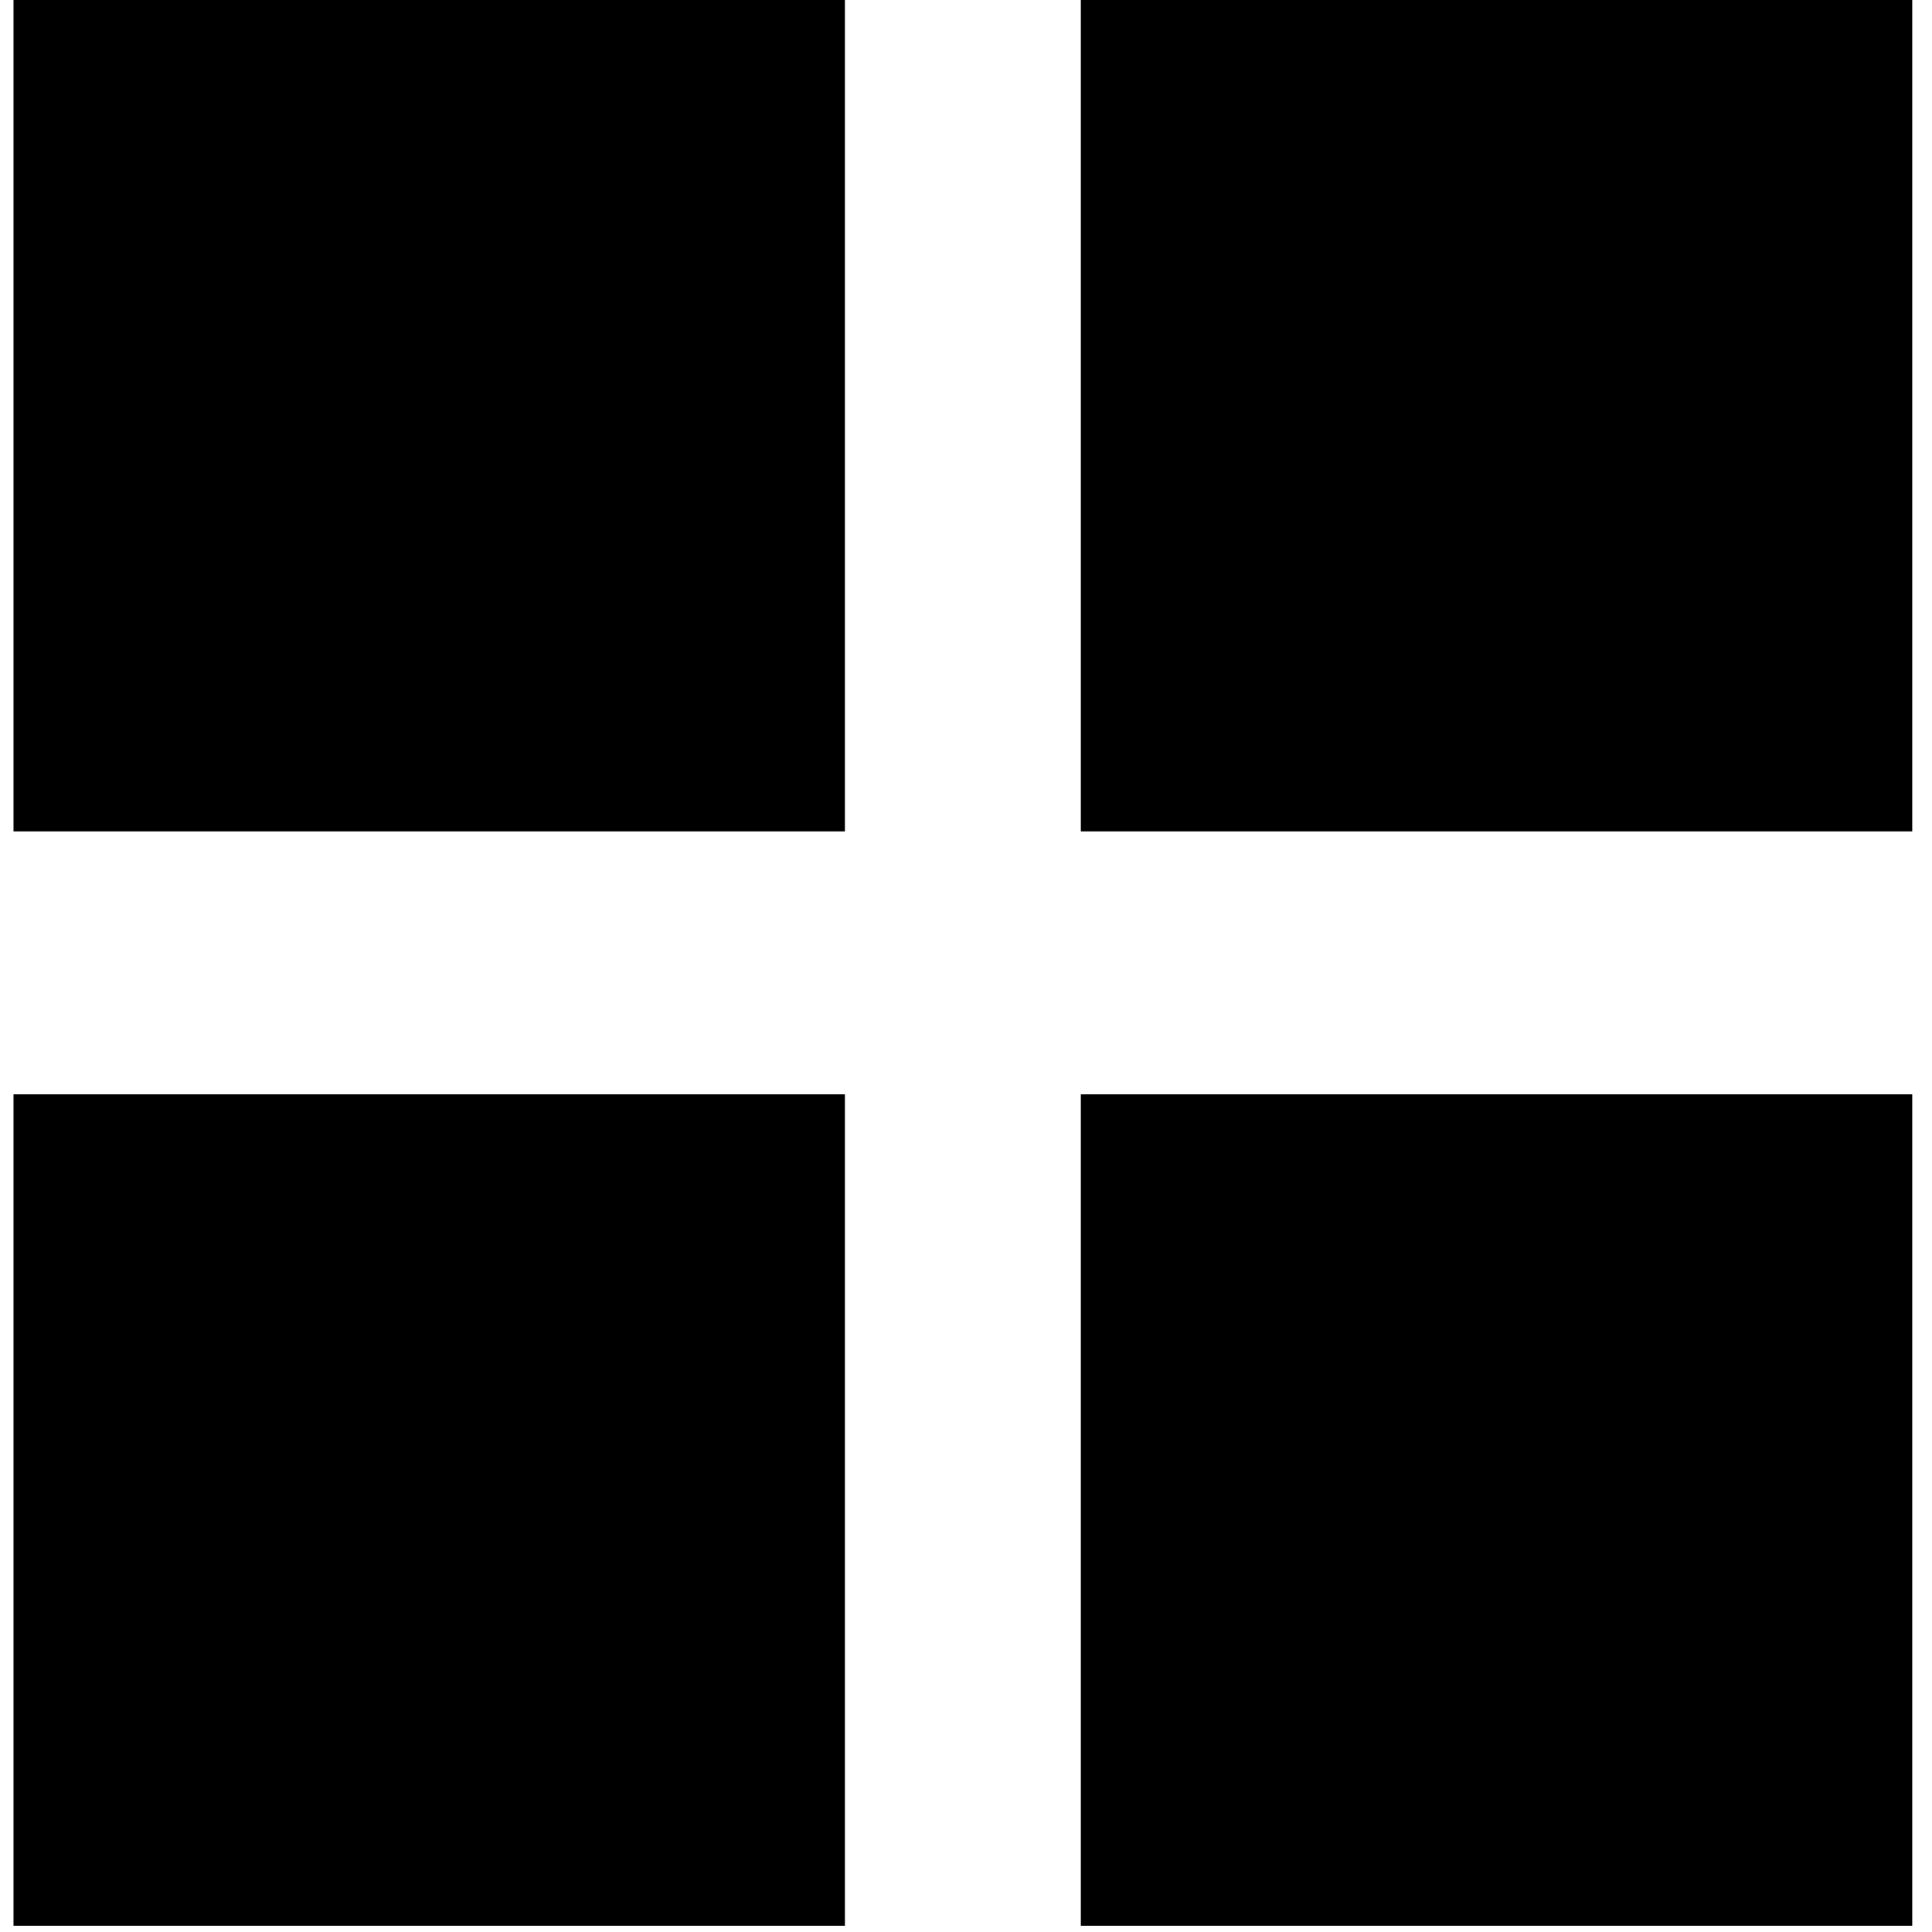
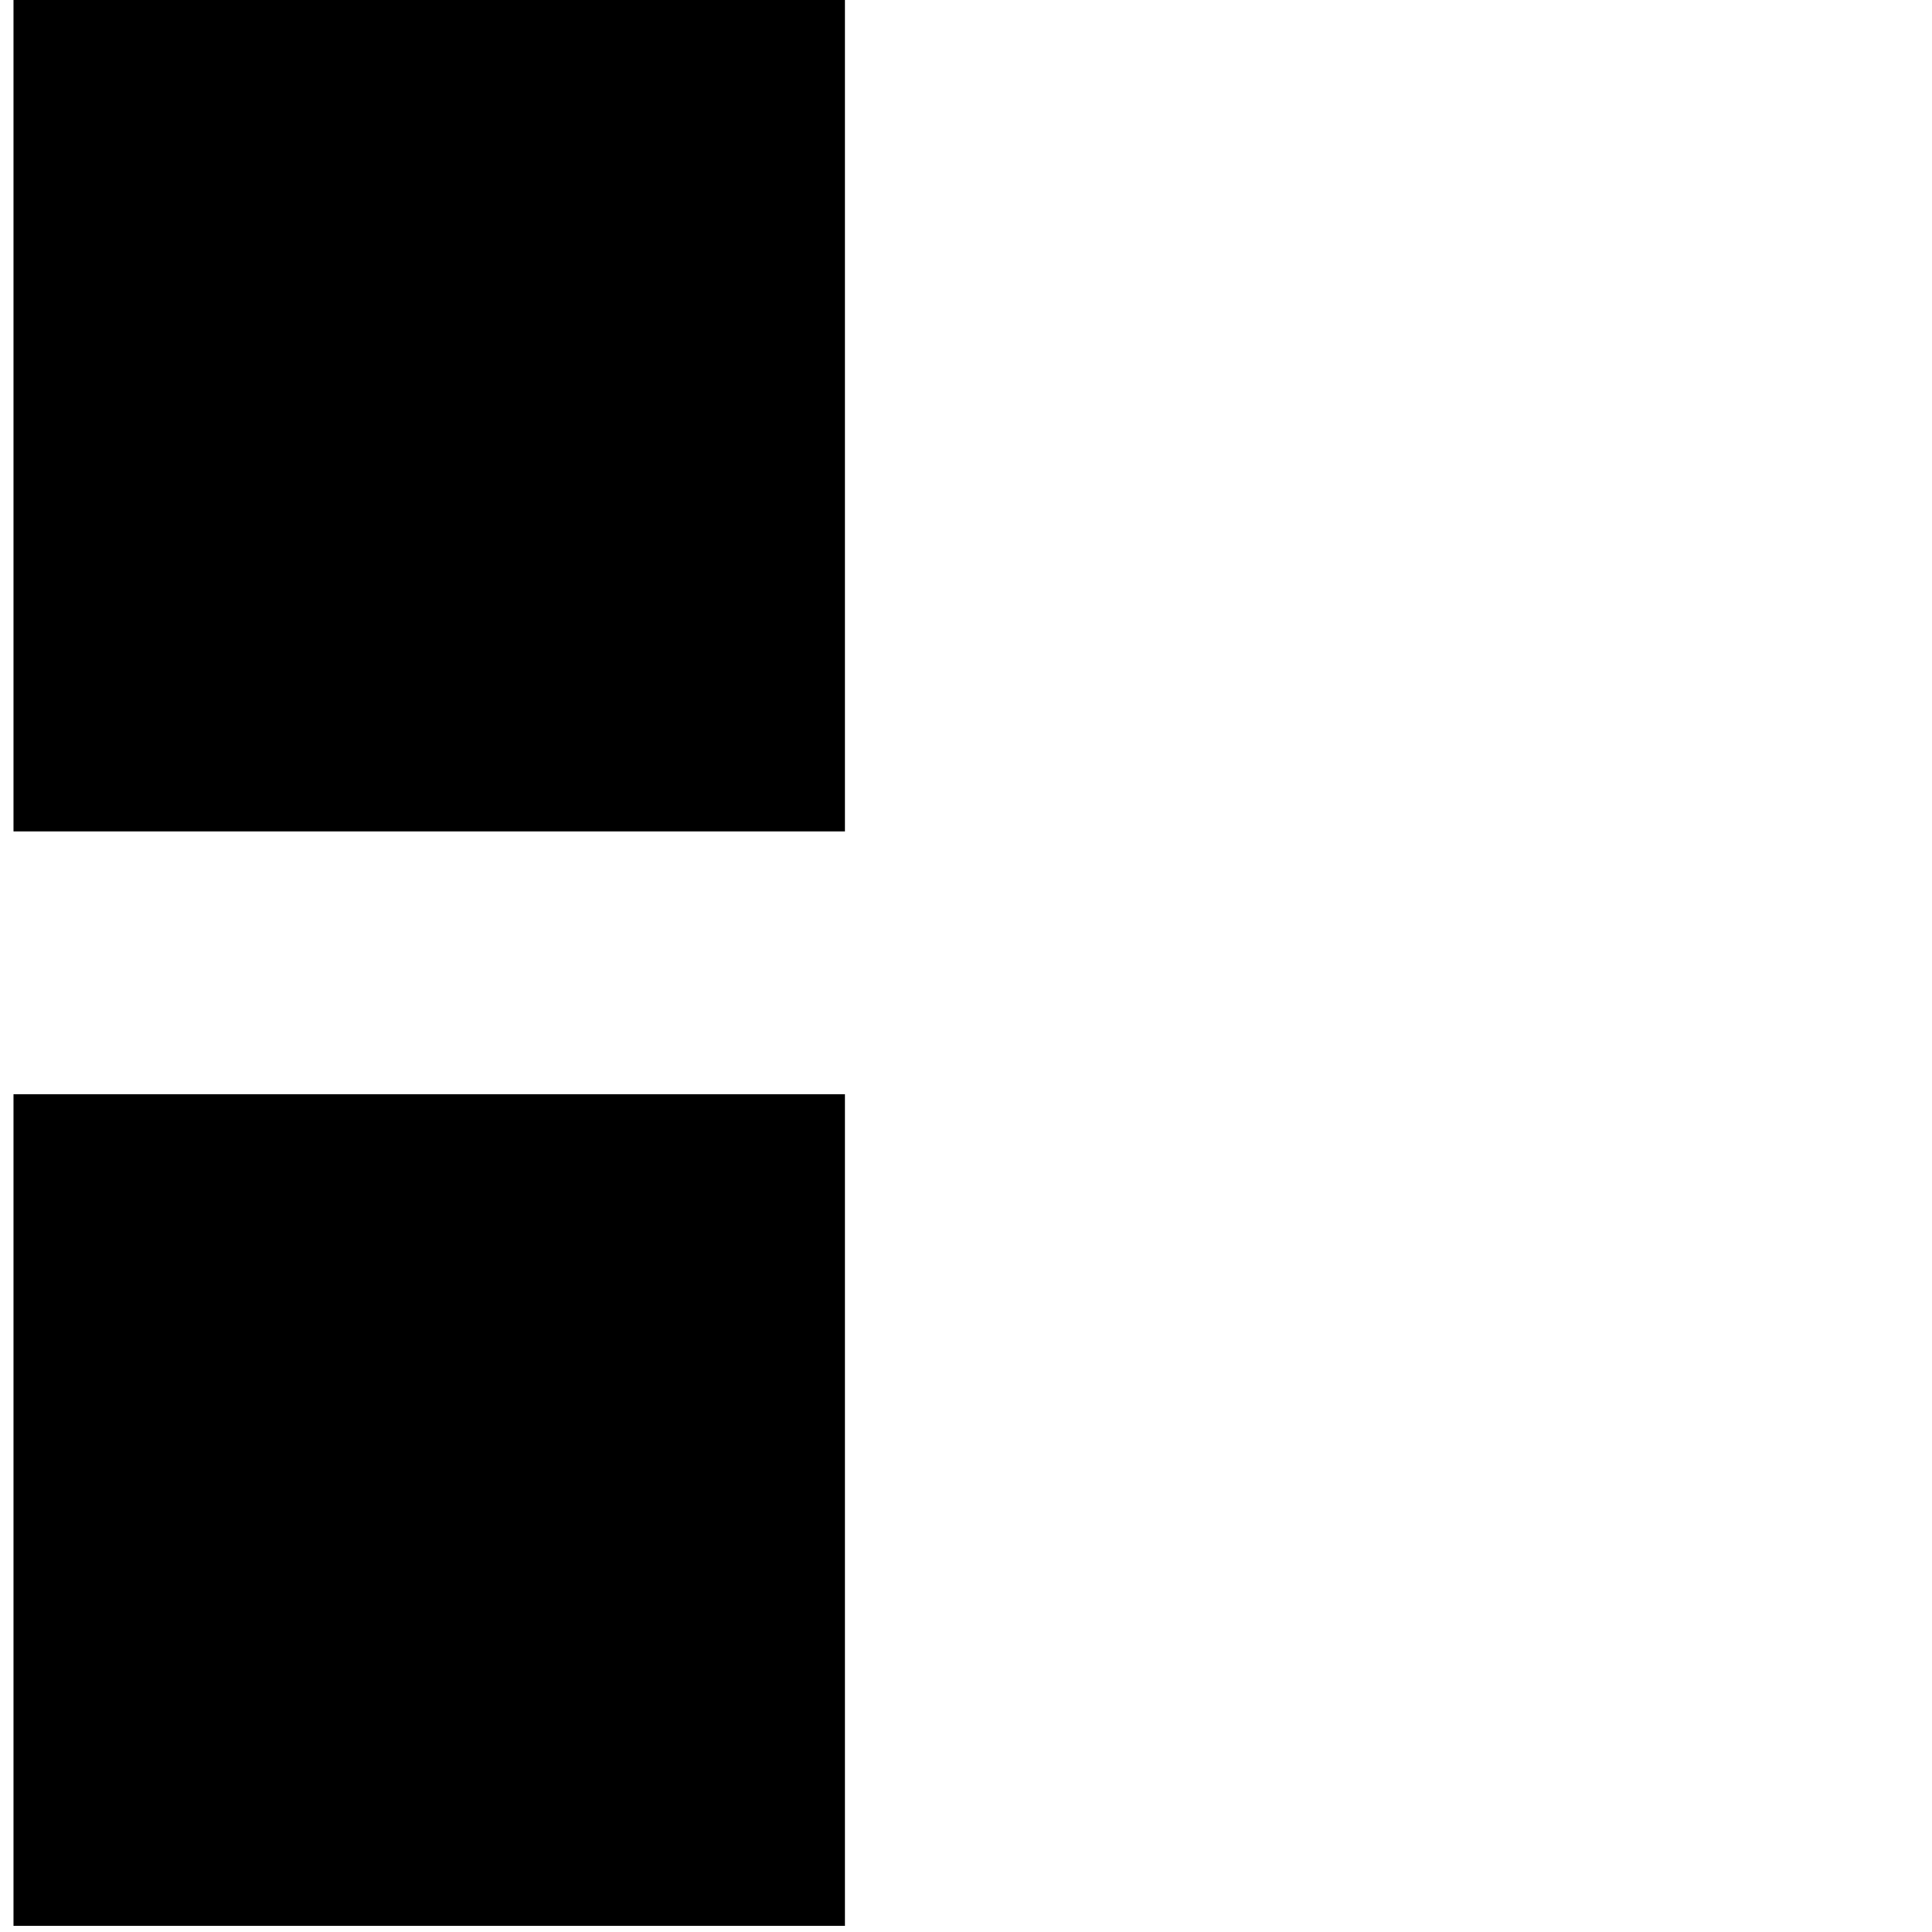
<svg xmlns="http://www.w3.org/2000/svg" version="1.1" id="Layer_1" x="0px" y="0px" viewBox="0 0 100 100" enable-background="new 0 0 100 100" xml:space="preserve">
  <g>
    <rect x="0.699" fill-rule="evenodd" clip-rule="evenodd" width="43.033" height="43.033" />
-     <rect x="55.944" fill-rule="evenodd" clip-rule="evenodd" width="43.033" height="43.033" />
    <rect x="0.699" y="56.643" fill-rule="evenodd" clip-rule="evenodd" width="43.033" height="43.033" />
-     <rect x="55.944" y="56.643" fill-rule="evenodd" clip-rule="evenodd" width="43.033" height="43.033" />
  </g>
</svg>